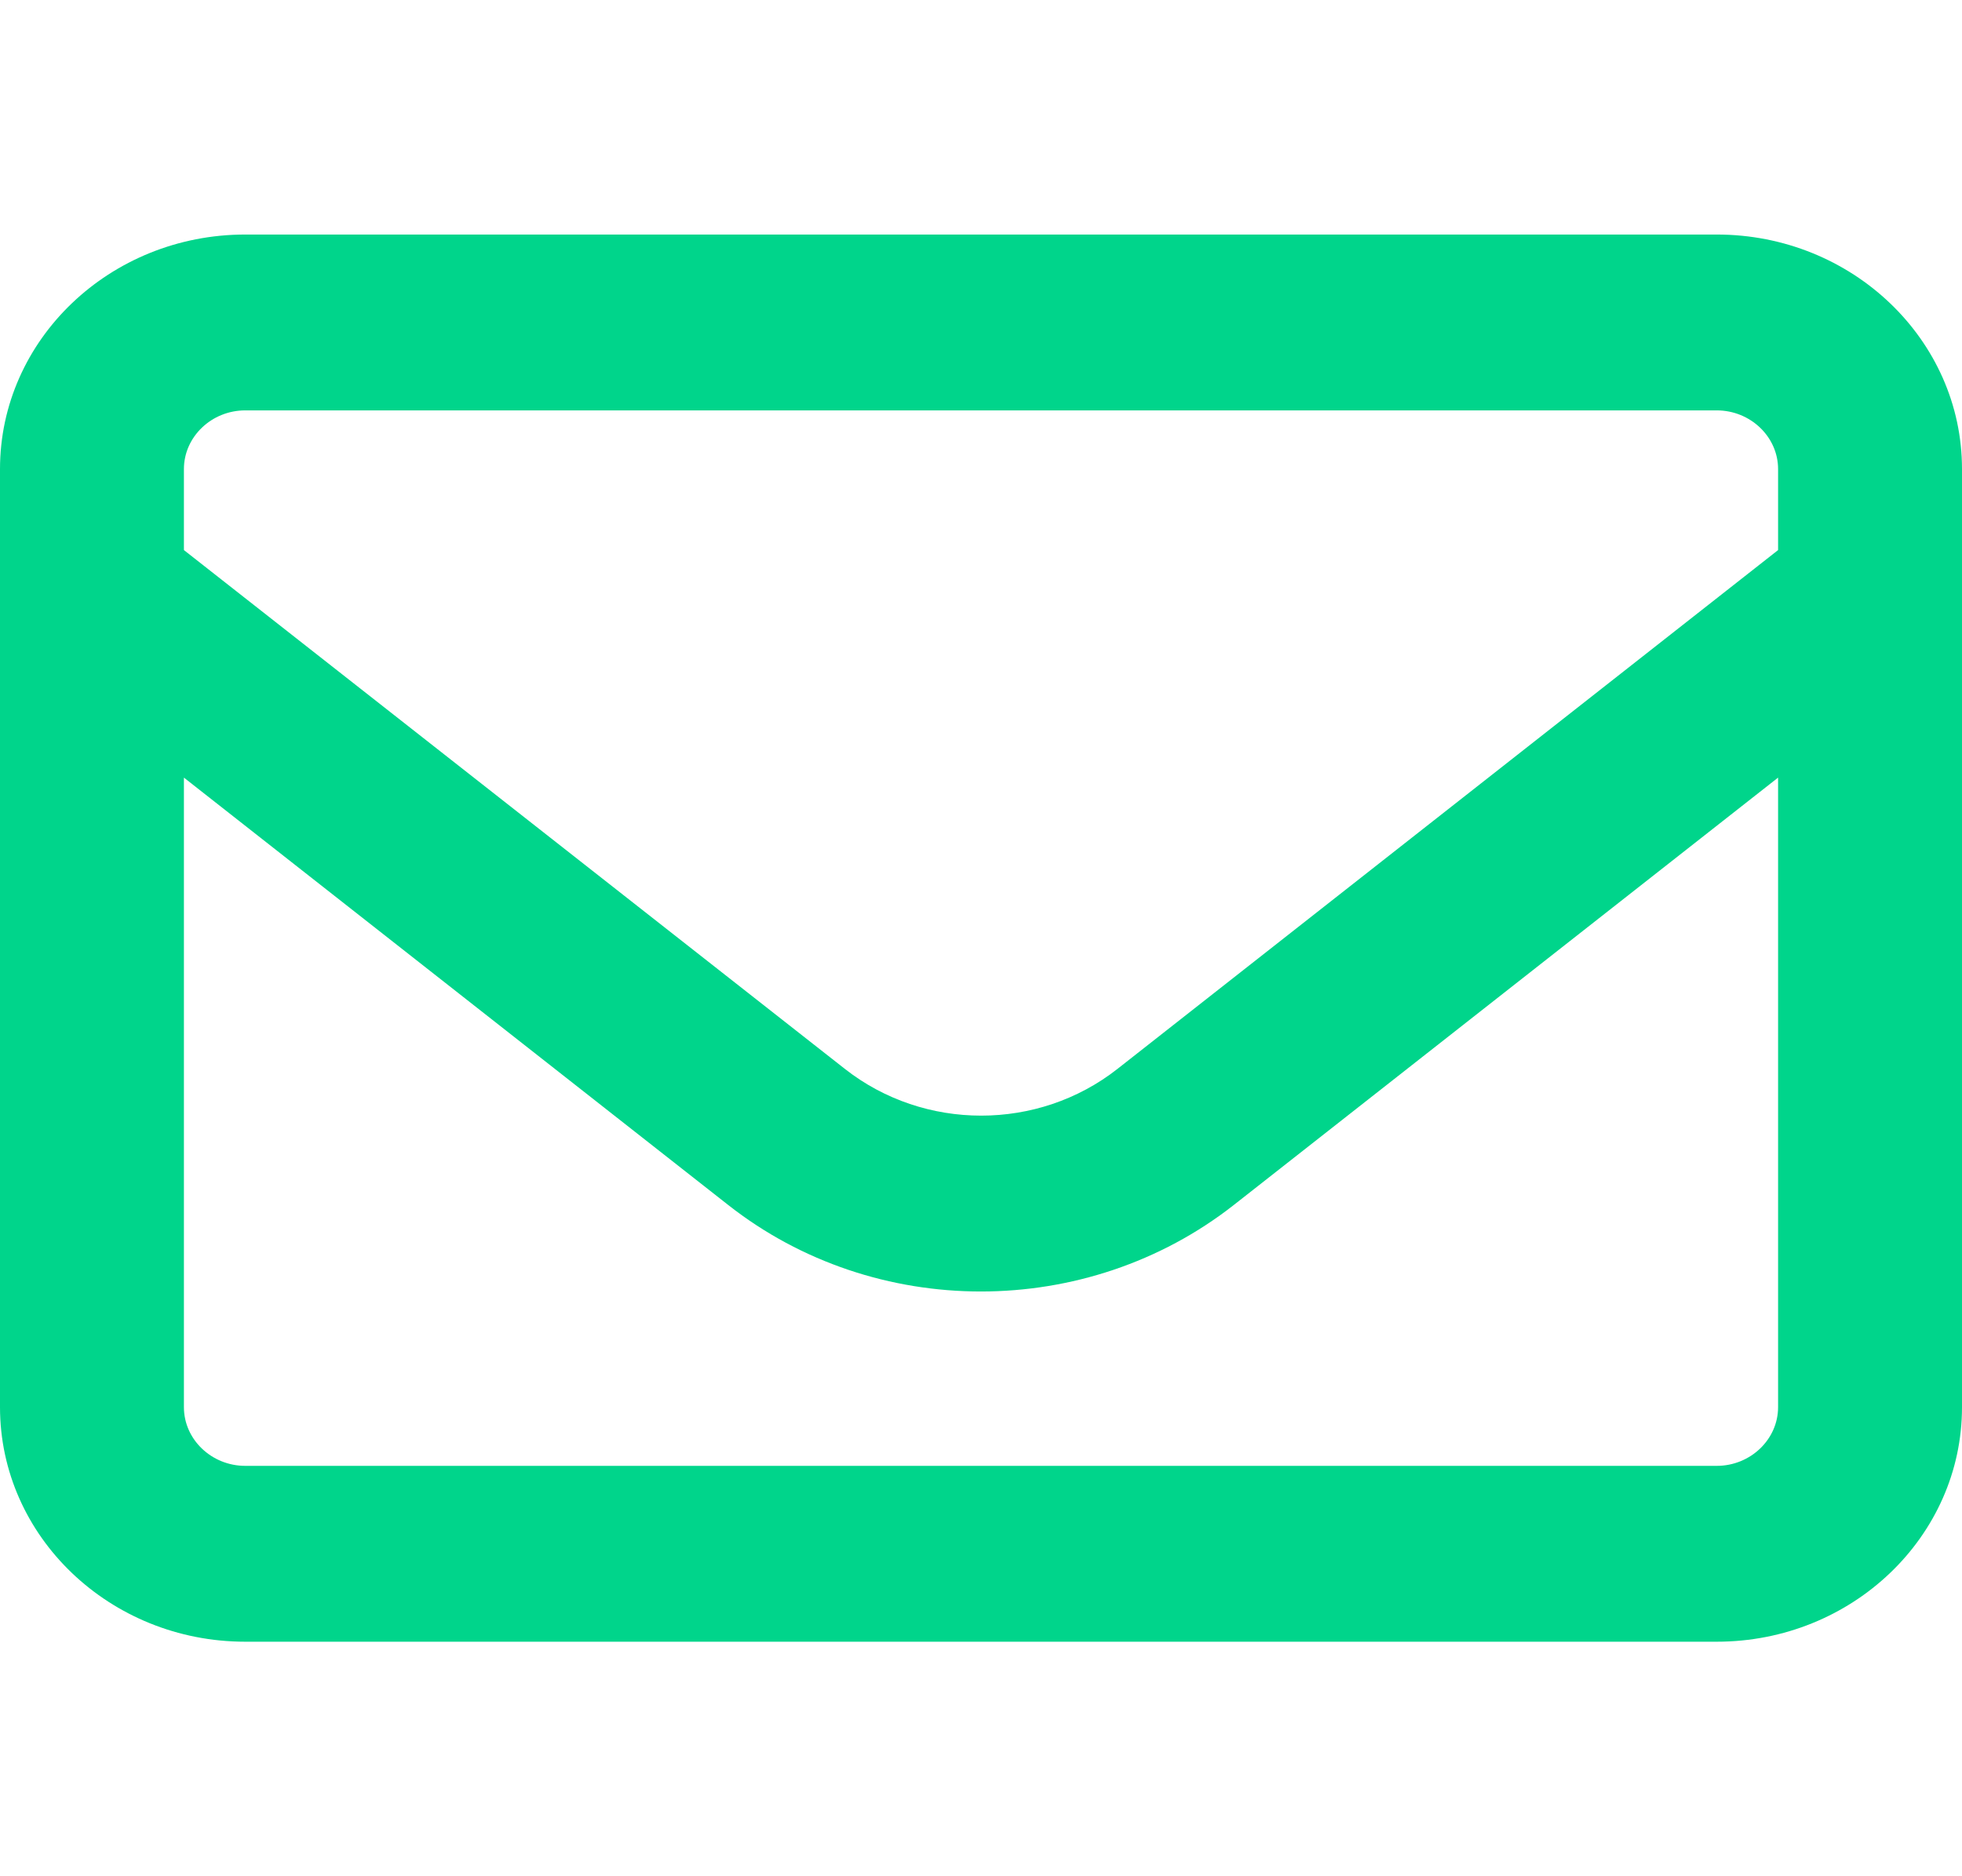
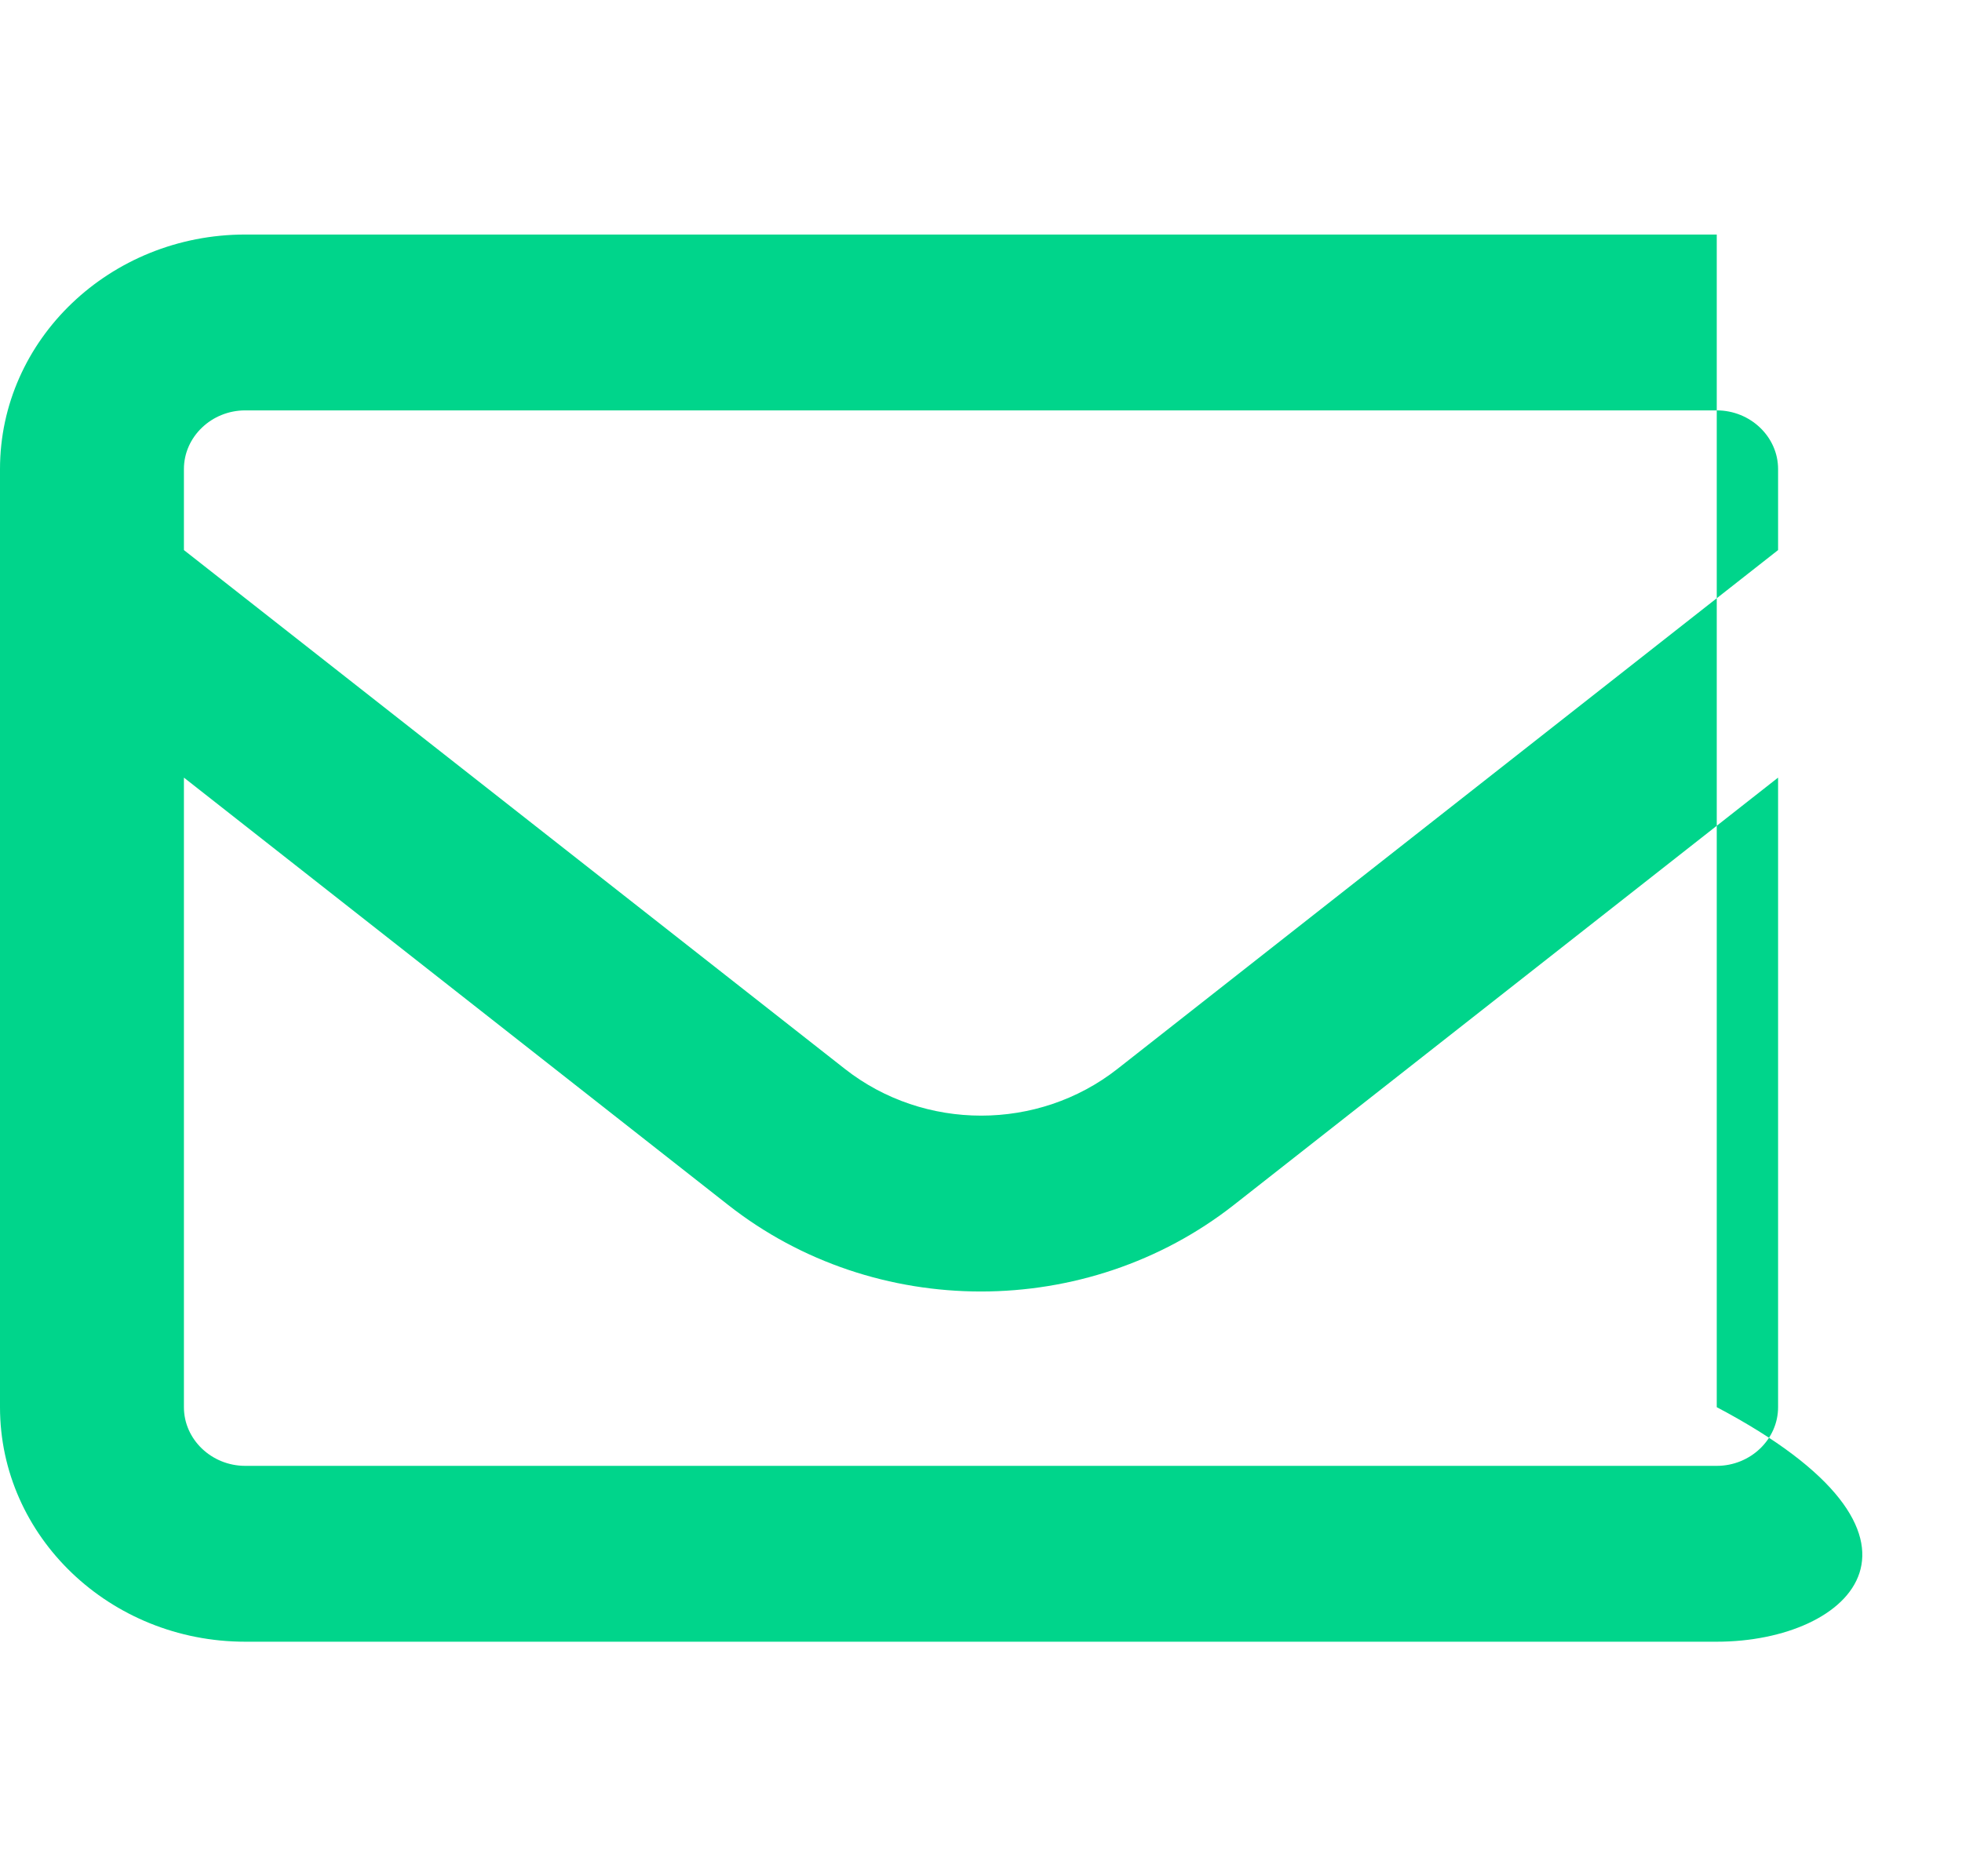
<svg xmlns="http://www.w3.org/2000/svg" width="23" height="22" viewBox="0 0 23 22" fill="none">
-   <path d="M2.875 4.812C2.48 4.812 2.156 5.122 2.156 5.5V6.45L9.905 12.534C10.835 13.264 12.169 13.264 13.099 12.534L20.844 6.45V5.5C20.844 5.122 20.52 4.812 20.125 4.812H2.875ZM2.156 9.118V16.5C2.156 16.878 2.48 17.188 2.875 17.188H20.125C20.52 17.188 20.844 16.878 20.844 16.5V9.118L14.465 14.128C12.74 15.482 10.256 15.482 8.535 14.128L2.156 9.118ZM0 5.5C0 3.983 1.289 2.75 2.875 2.75H20.125C21.711 2.75 23 3.983 23 5.5V16.5C23 18.017 21.711 19.25 20.125 19.25H2.875C1.289 19.25 0 18.017 0 16.5V5.5Z" fill="#00D58B" />
+   <path d="M2.875 4.812C2.48 4.812 2.156 5.122 2.156 5.5V6.45L9.905 12.534C10.835 13.264 12.169 13.264 13.099 12.534L20.844 6.45V5.5C20.844 5.122 20.52 4.812 20.125 4.812H2.875ZM2.156 9.118V16.5C2.156 16.878 2.48 17.188 2.875 17.188H20.125C20.52 17.188 20.844 16.878 20.844 16.5V9.118L14.465 14.128C12.74 15.482 10.256 15.482 8.535 14.128L2.156 9.118ZM0 5.5C0 3.983 1.289 2.75 2.875 2.75H20.125V16.5C23 18.017 21.711 19.25 20.125 19.25H2.875C1.289 19.25 0 18.017 0 16.5V5.5Z" fill="#00D58B" />
</svg>